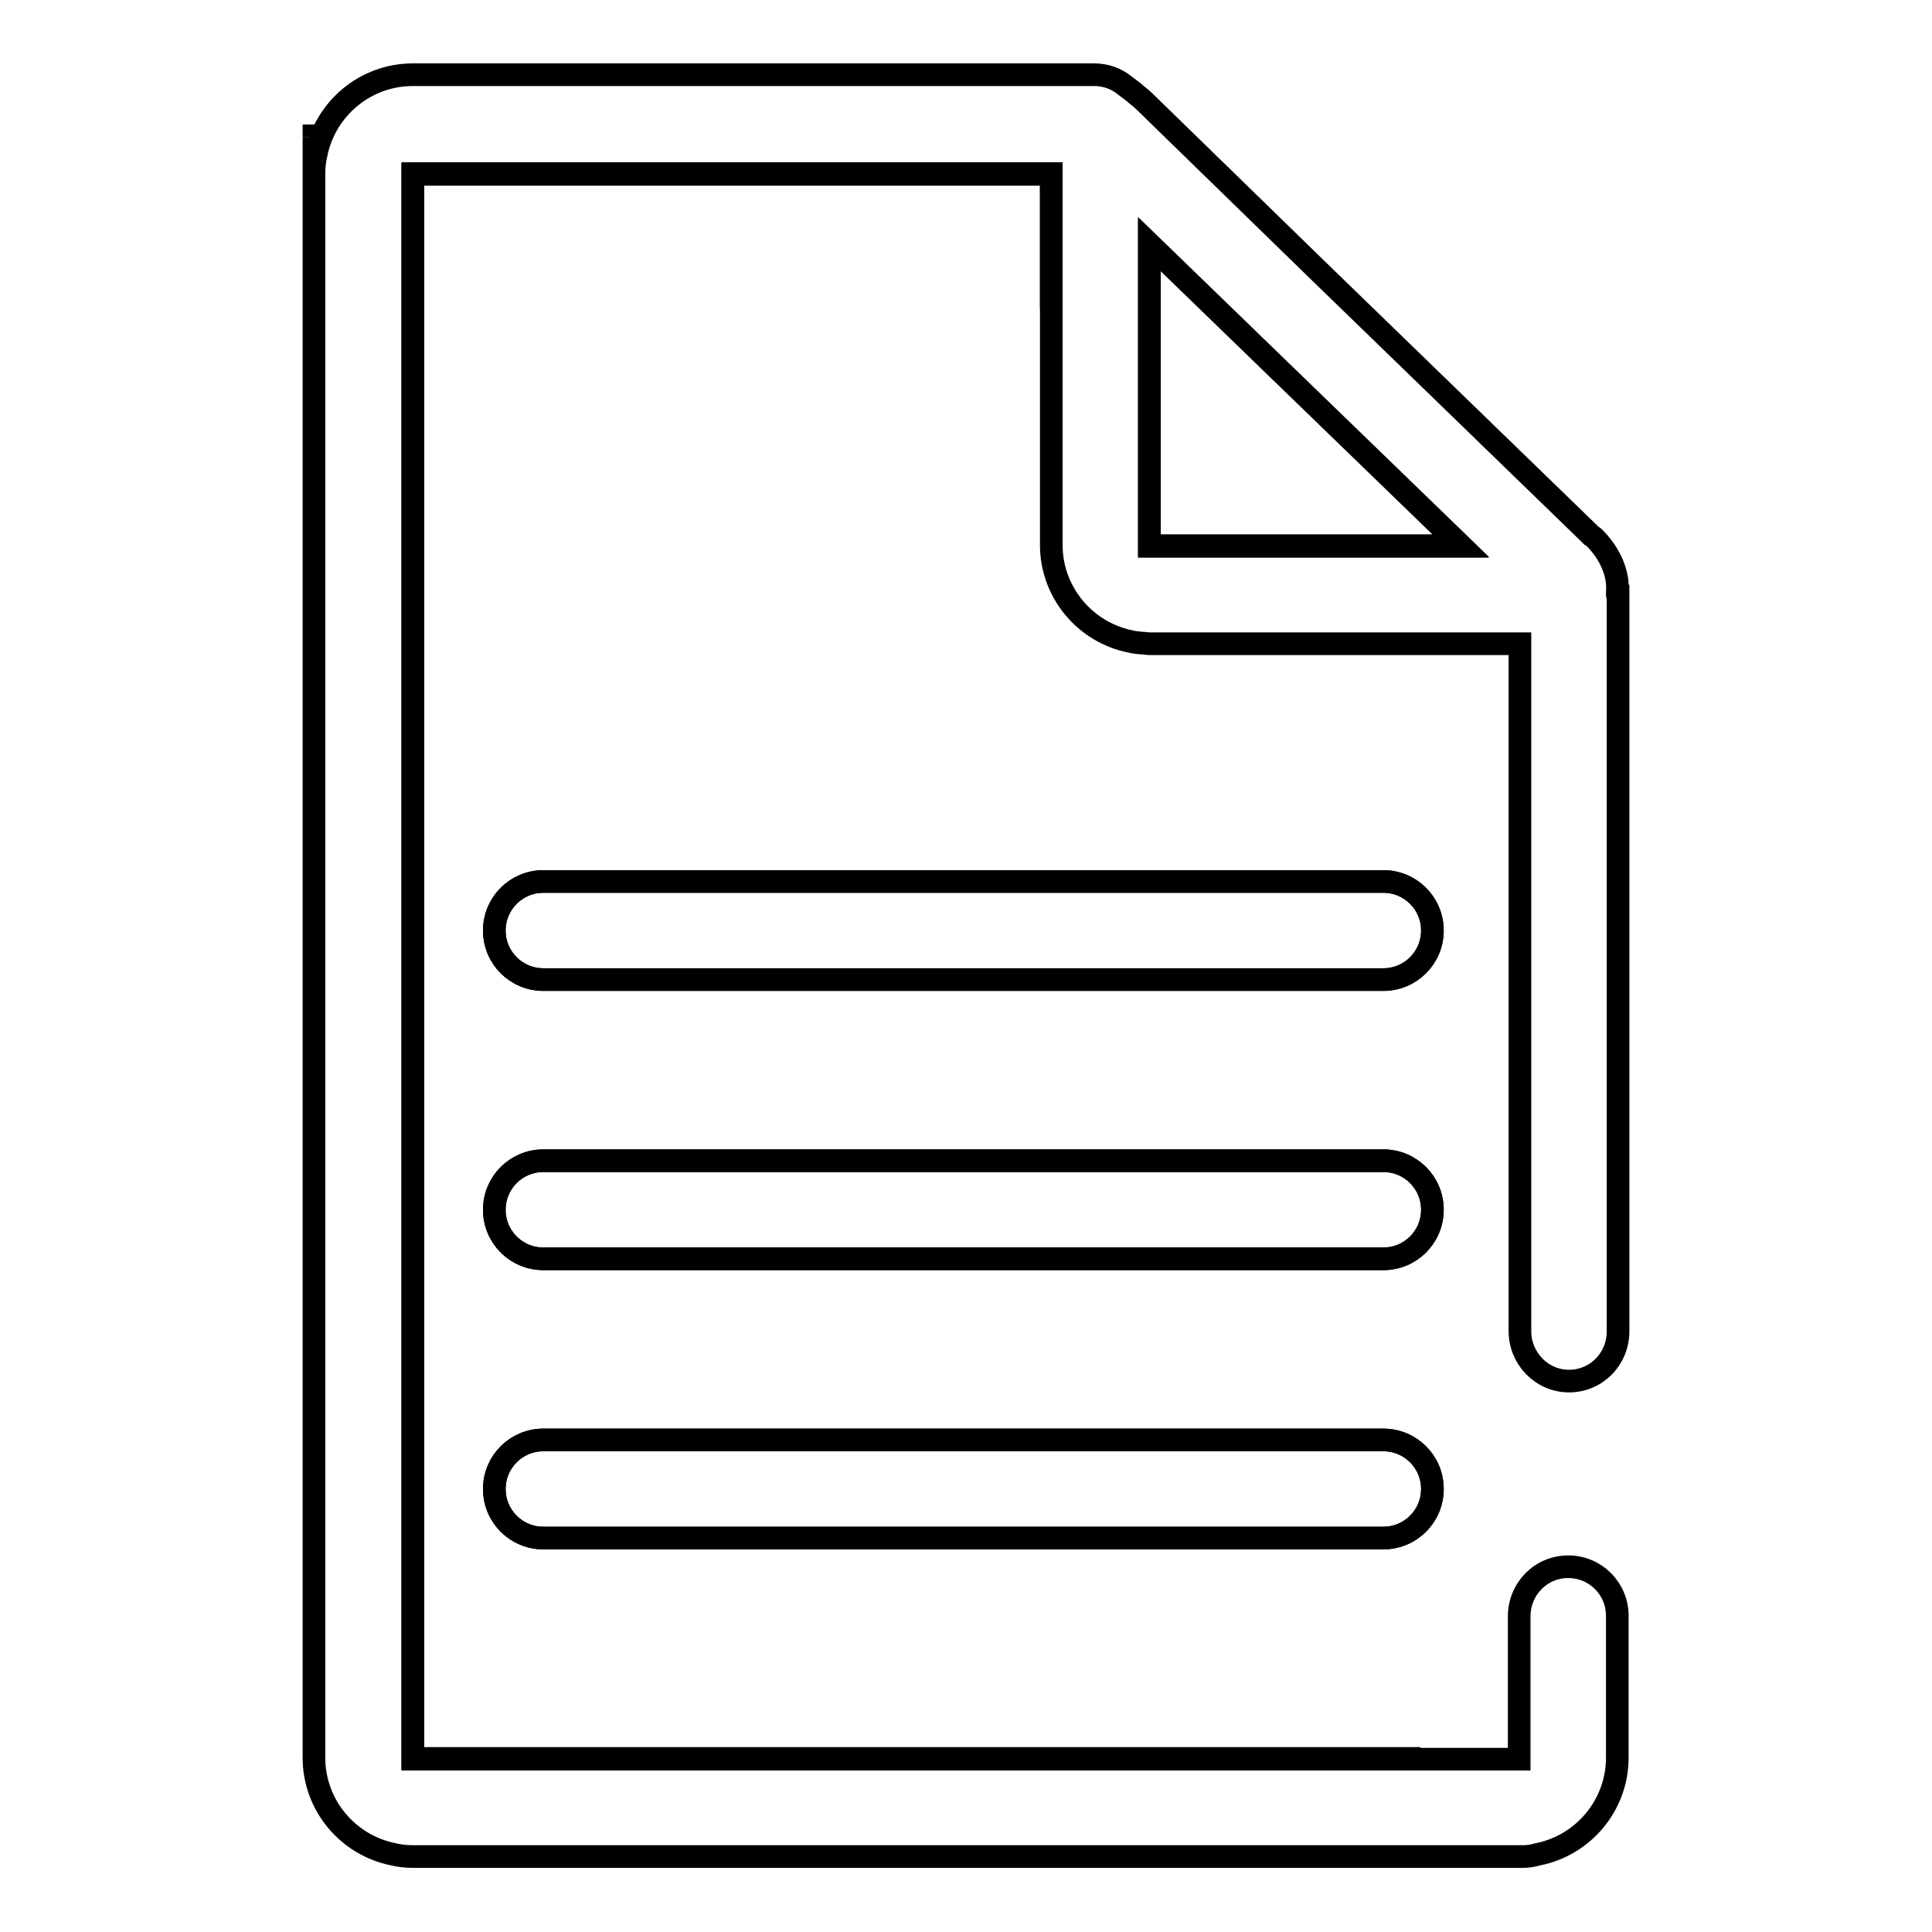
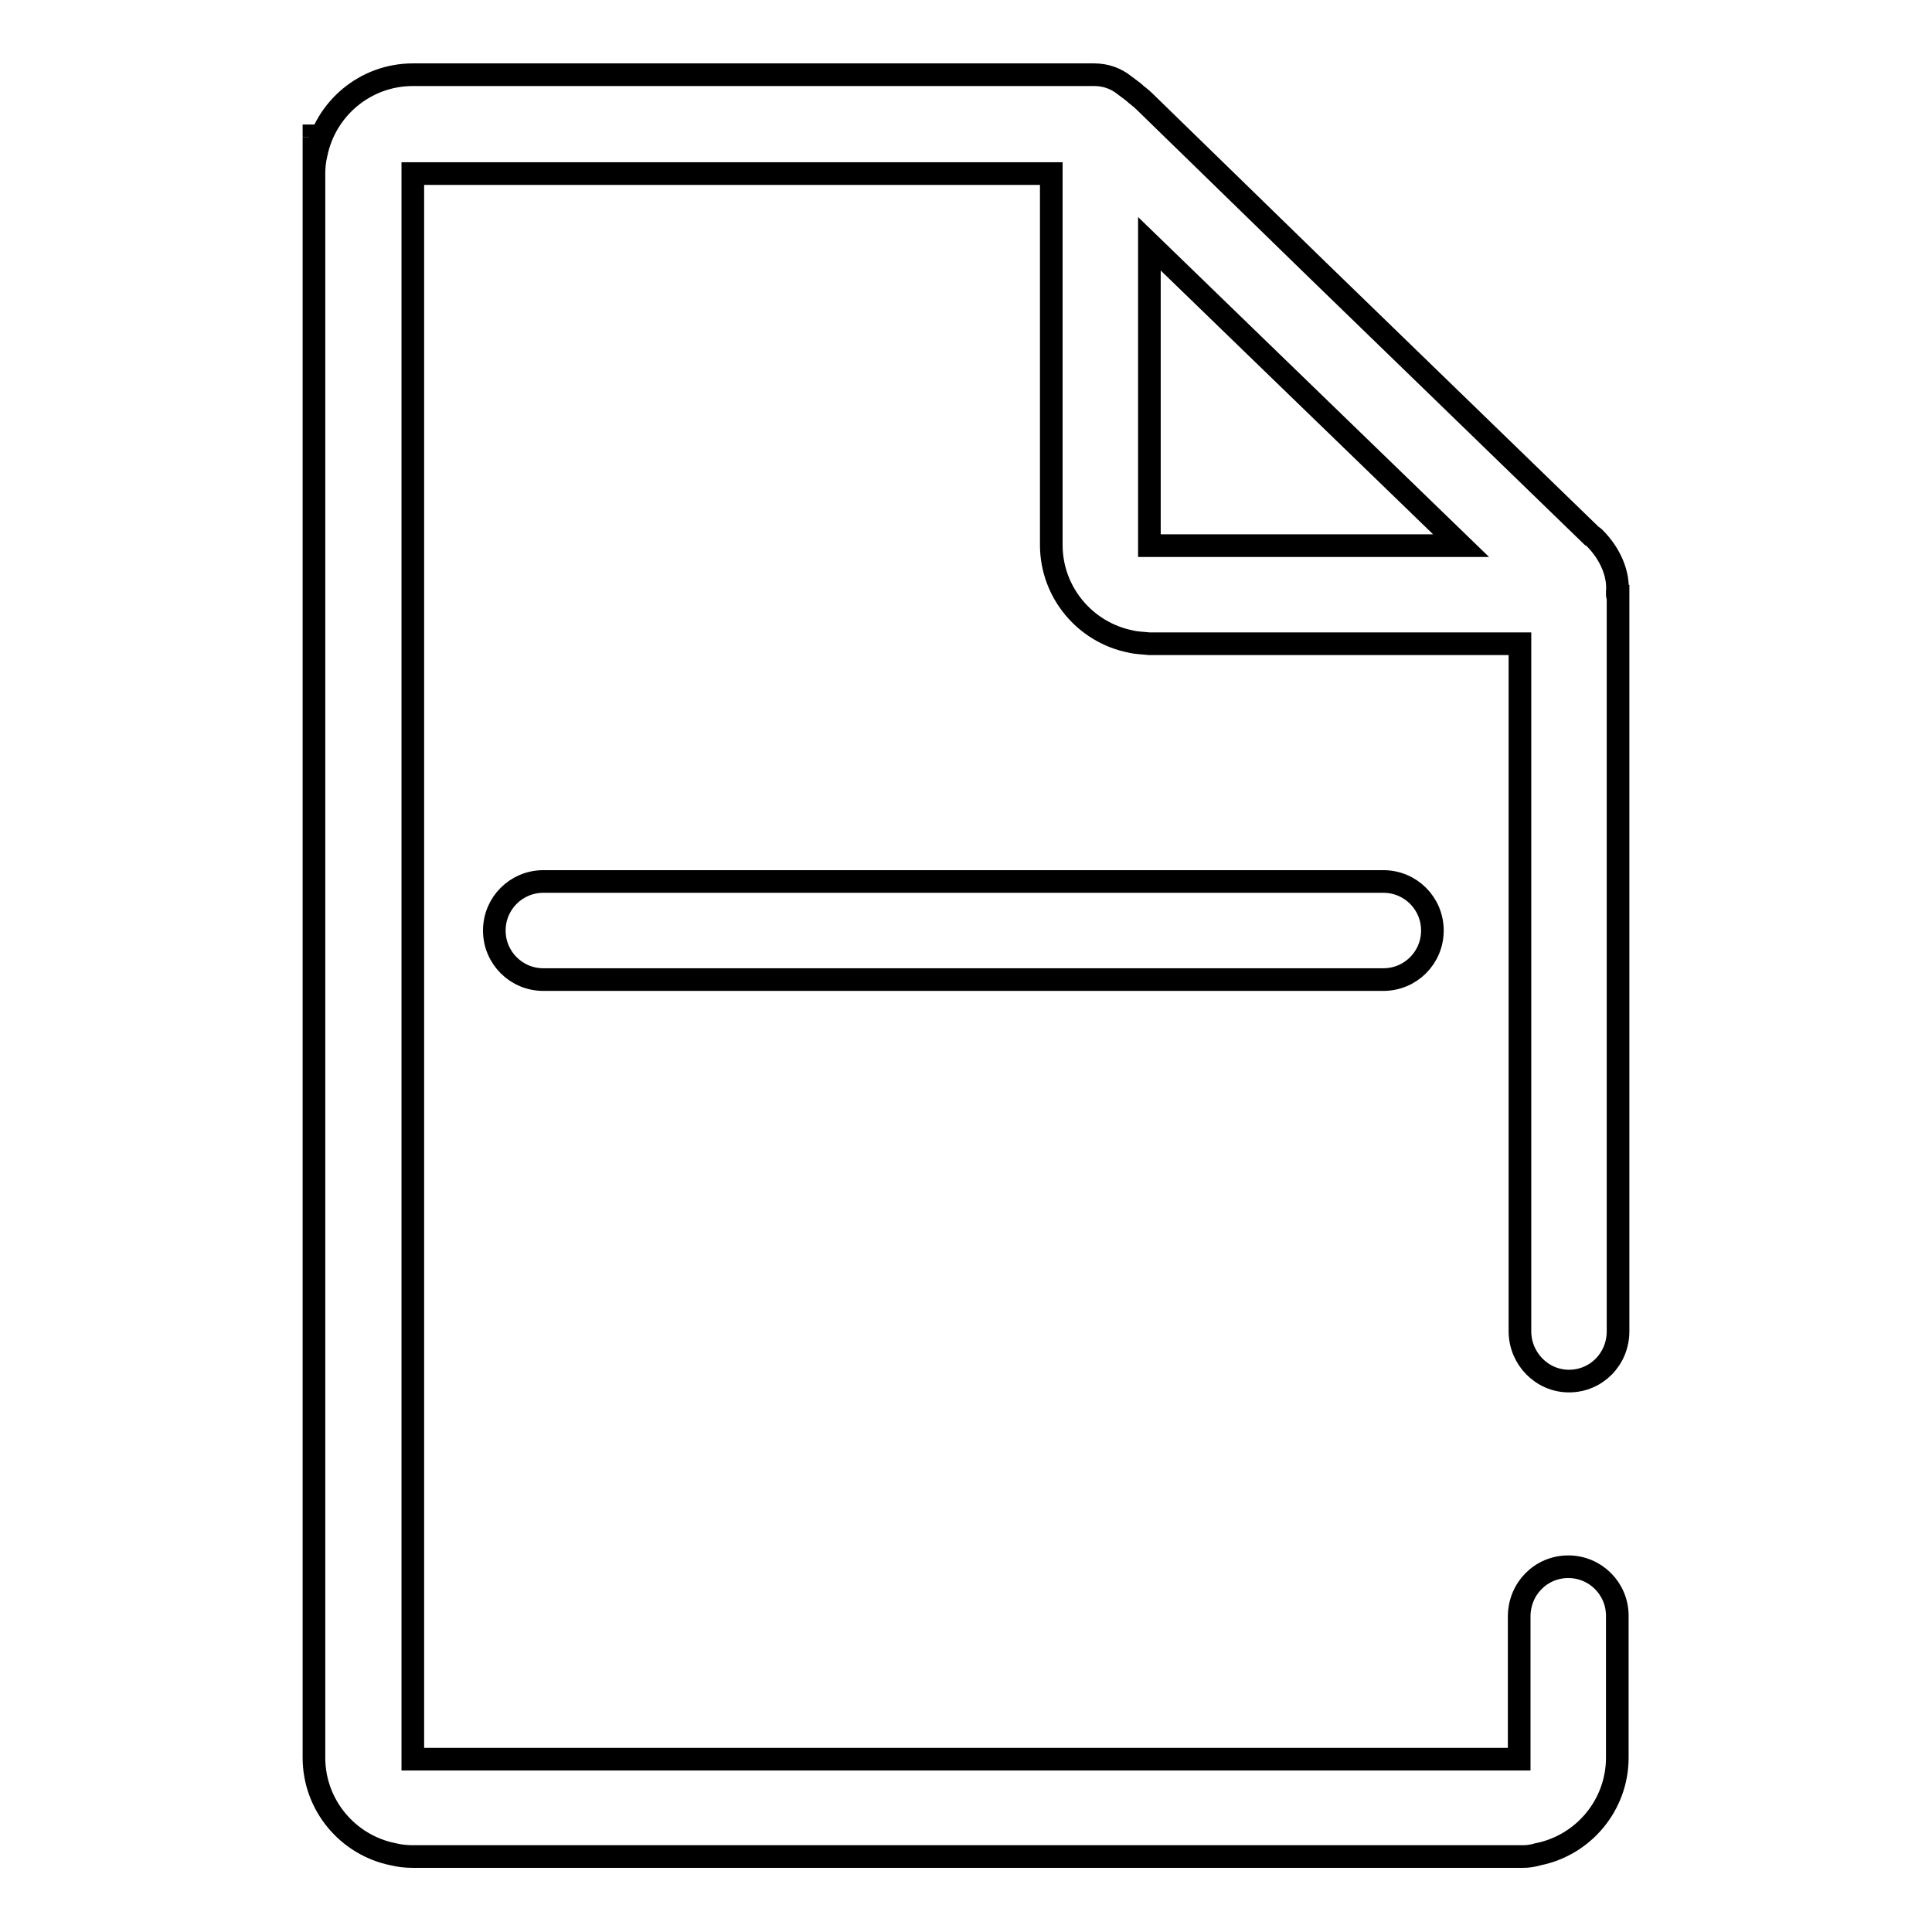
<svg xmlns="http://www.w3.org/2000/svg" version="1.1" x="0px" y="0px" viewBox="0 0 256 256" enable-background="new 0 0 256 256" xml:space="preserve">
  <g>
    <g>
-       <path stroke-width="3" fill-opacity="0" stroke="#000000" d="M193.6,72.4l-28.4-27.5l-12.9-12.5v8.9v31.1c10.3,0,29.1,0,29.2,0H193.6L193.6,72.4z" />
-       <path stroke-width="3" fill-opacity="0" stroke="#000000" d="M139.3,40.8V23.1H77.9H54.7V157V233c8.8,0,23.5,0,23.6,0h109.9c0,0,0,0,0-0.1 M72,116.8c0.1,0,24.7,0,24.8,0h86.1c0.1,0,0.3,0,0.4,0c3.6,0,6.5,2.9,6.5,6.5c0,3.6-2.9,6.5-6.5,6.5H96.4H72c-3.6,0-6.5-2.9-6.5-6.5C65.5,119.7,68.4,116.8,72,116.8z M183.3,203.8H96.4H72c-3.6,0-6.5-2.9-6.5-6.5c0-3.6,2.9-6.5,6.5-6.5c0.1,0,24.7,0,24.8,0h86.1c0.1,0,0.3,0,0.4,0c3.6,0,6.5,2.9,6.5,6.5C189.8,200.9,186.9,203.8,183.3,203.8z M183.3,166.8H96.4H72c-3.6,0-6.5-2.9-6.5-6.5c0-3.6,2.9-6.5,6.5-6.5c0.1,0,24.7,0,24.8,0h86.1c0.1,0,0.3,0,0.4,0c3.6,0,6.5,2.9,6.5,6.5C189.8,163.9,186.9,166.8,183.3,166.8z" />
      <path stroke-width="3" fill-opacity="0" stroke="#000000" d="M41.6,16.5c0,0,0,0.6,0,1.7C41.6,17.3,41.6,16.5,41.6,16.5L41.6,16.5z" />
-       <path stroke-width="3" fill-opacity="0" stroke="#000000" d="M183.3,153.8c-0.1,0-0.3,0-0.4,0H96.8c-0.1,0-24.7,0-24.8,0c-3.6,0-6.5,2.9-6.5,6.5c0,3.6,2.9,6.5,6.5,6.5h24.4h86.9c3.6,0,6.5-2.9,6.5-6.5C189.8,156.7,186.9,153.8,183.3,153.8z" />
-       <path stroke-width="3" fill-opacity="0" stroke="#000000" d="M183.3,190.8c-0.1,0-0.3,0-0.4,0H96.8c-0.1,0-24.7,0-24.8,0c-3.6,0-6.5,2.9-6.5,6.5c0,3.6,2.9,6.5,6.5,6.5h24.4h86.9c3.6,0,6.5-2.9,6.5-6.5C189.8,193.7,186.9,190.8,183.3,190.8z" />
      <path stroke-width="3" fill-opacity="0" stroke="#000000" d="M96.4,129.8h86.9c3.6,0,6.5-2.9,6.5-6.5c0-3.6-2.9-6.5-6.5-6.5c-0.1,0-0.3,0-0.4,0H96.8c-0.1,0-24.7,0-24.8,0c-3.6,0-6.5,2.9-6.5,6.5c0,3.6,2.9,6.5,6.5,6.5H96.4z" />
      <path stroke-width="3" fill-opacity="0" stroke="#000000" d="M214.3,78.8c0-0.1,0-0.3,0-0.4c0.2-2.3-0.9-5-3-7.1c-0.1-0.1-0.2-0.2-0.4-0.3l-36.3-35.2c-0.1-0.1-22.9-22.3-23-22.4c-0.5-0.5-1-0.8-1.4-1.2c-0.4-0.3-0.8-0.6-1.2-0.9c-1.1-0.9-2.5-1.4-4-1.4c-0.1,0-0.3,0-0.4,0H78.3c-0.1,0-23.4,0-23.6,0c-6.3,0-11.6,4.5-12.8,10.5c-0.2,0.8-0.3,1.7-0.3,2.6c0-2,0-3.7,0-4.8c0,2,0,4.8,0,4.8l0,0l0,0c0,0,0,0,0,0c0,27.7,0,133.4,0,133.4c0,0.1,0,73.6,0,76.4l0,0l0,0c0,0,0,0.1,0,0.1c0,0,0,0,0,0c0,6.3,4.5,11.6,10.5,12.8c0.8,0.2,1.7,0.3,2.6,0.3c0.1,0,0.1,0,0.2,0c0,0,0,0,0.1,0h22.8h124c0.7,0,1.3-0.1,2-0.3c6-1.2,10.5-6.5,10.5-12.8c0-0.1,0-8.1,0-18.8l0,0c0-3.6-2.9-6.5-6.5-6.5c-3.6,0-6.5,2.9-6.5,6.6c0,0.1,0,0.2,0,0.3c0,10,0,17.6,0,18.6H78.3c-0.1,0-14.8,0-23.6,0c0-1.2,0-2.5,0-4v-72.1V23c0.5,0,1.1,0,1.6,0h21.6h61.4v17.7c0,0.1,0,31.3,0,31.5l0,0c0,6.3,4.5,11.6,10.5,12.8c0.8,0.2,1.6,0.2,2.5,0.3l0,0h28.9h20.2v71.2c0,0,0,8.5,0,19.8c0,0,0,0,0,0.1c0,3.6,2.9,6.6,6.5,6.6s6.5-2.9,6.5-6.6l0,0l0,0l0,0l0,0c0-11.2,0-19.5,0-19.5V79.3c0-0.1,0-0.2,0-0.3C214.3,79,214.3,78.9,214.3,78.8z M181.5,72.3c0,0-7.8,0-16.1,0h-0.3c-4.6,0-9.2,0-12.8,0c0-1.3,0-2.8,0-4.5V41.2v-8.9l12.9,12.5l28.4,27.5L181.5,72.3L181.5,72.3z" />
    </g>
  </g>
</svg>